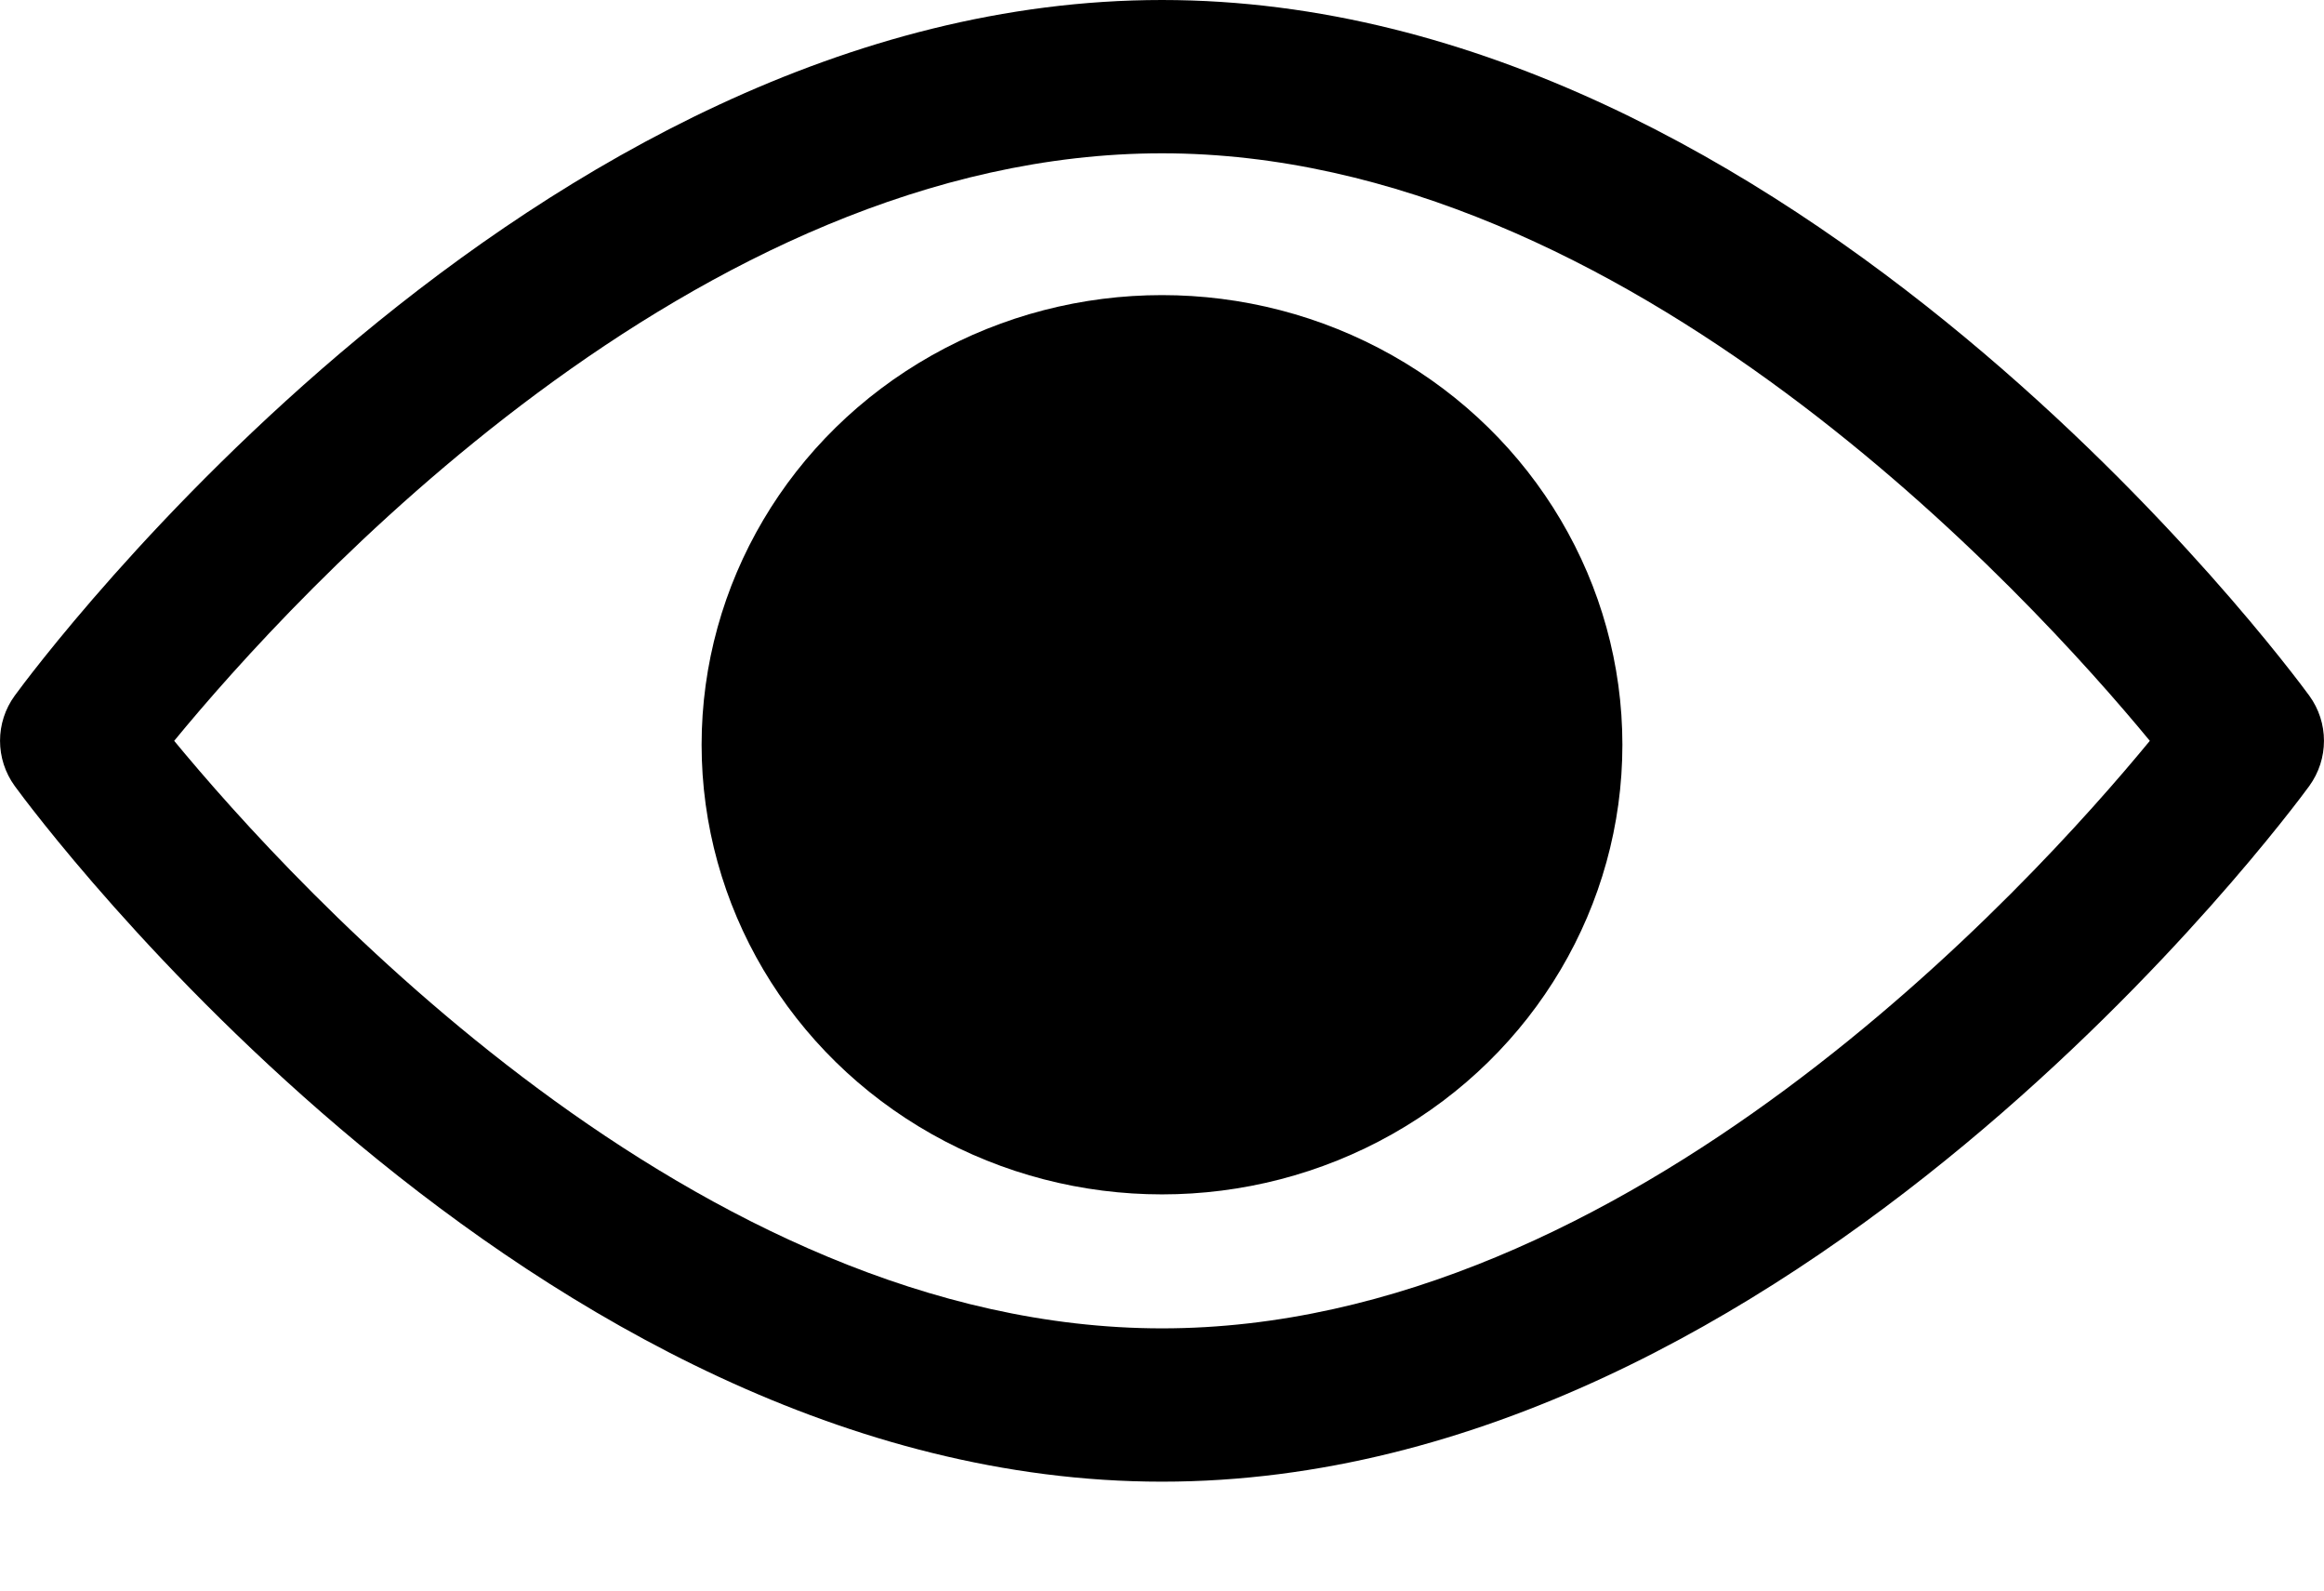
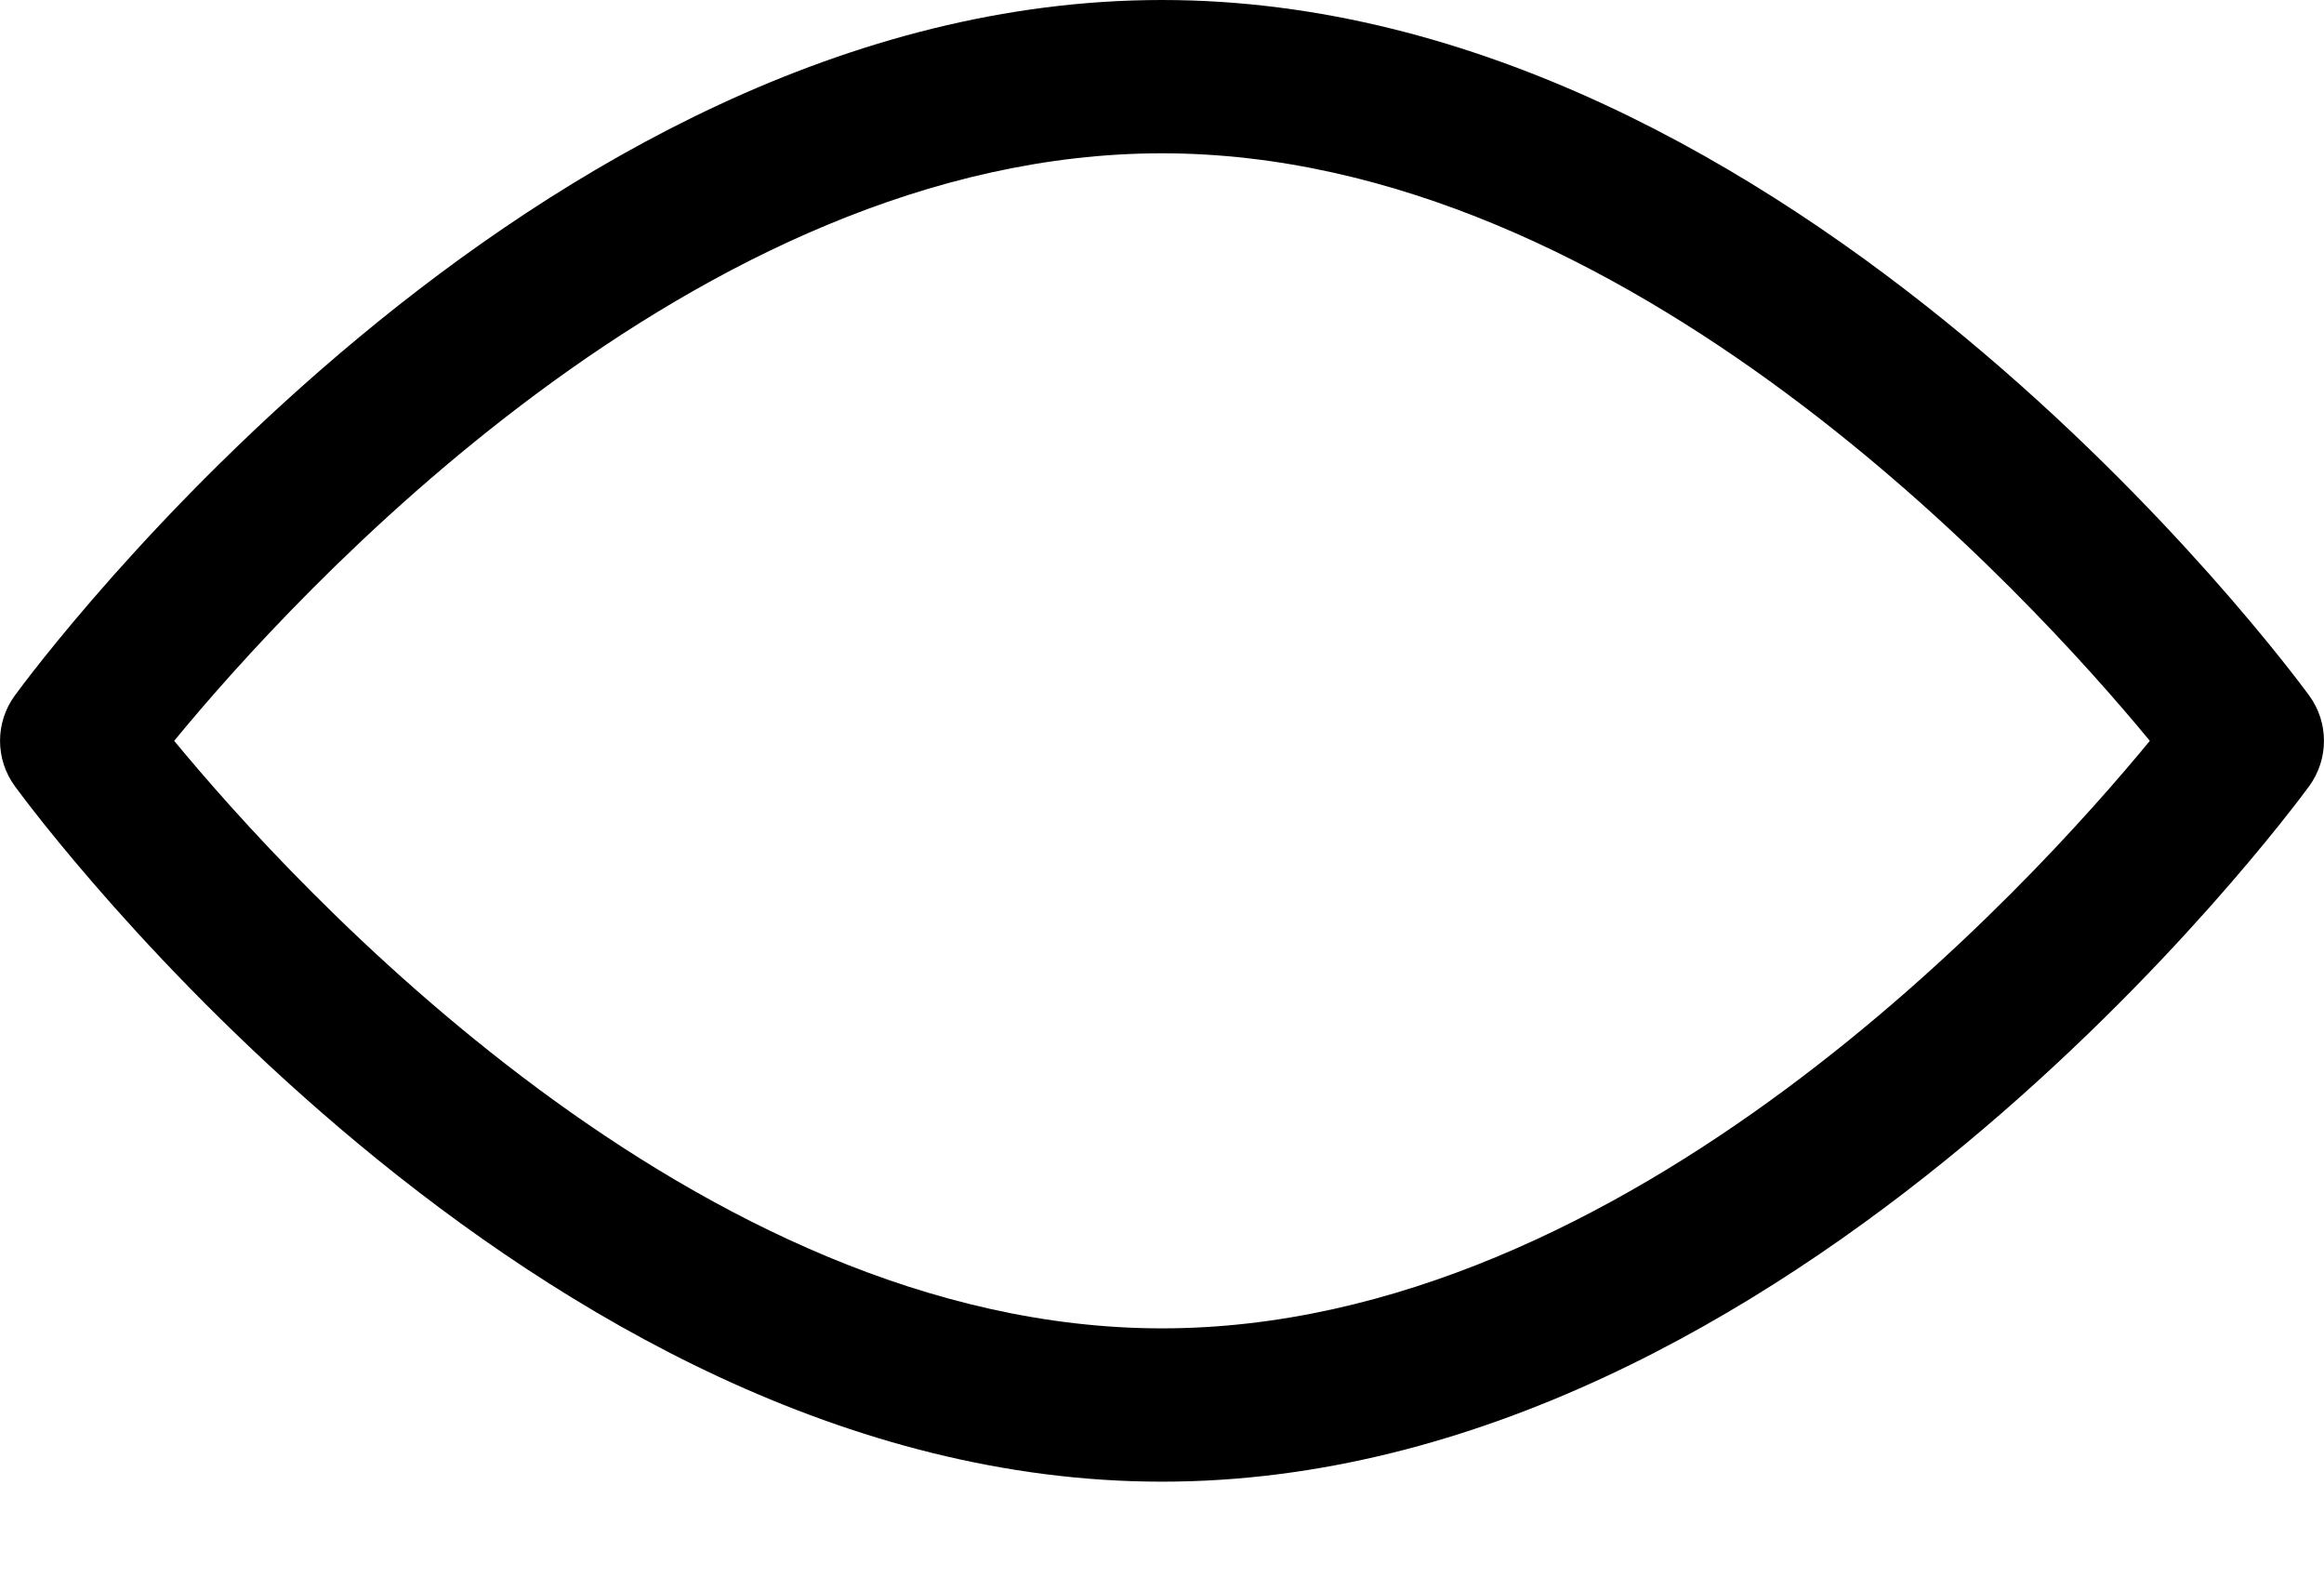
<svg xmlns="http://www.w3.org/2000/svg" width="19" height="13" viewBox="0 0 19 13" fill="none">
  <path d="M18.879 5.685C18.709 5.453 14.665 0 9.5 0C4.335 0 0.29 5.453 0.121 5.685C-0.04 5.905 -0.04 6.204 0.121 6.425C0.29 6.657 4.335 12.11 9.5 12.11C14.665 12.11 18.709 6.657 18.879 6.425C19.04 6.204 19.04 5.905 18.879 5.685ZM9.5 10.857C5.695 10.857 2.4 7.238 1.424 6.055C2.398 4.87 5.687 1.253 9.5 1.253C13.305 1.253 16.6 4.872 17.576 6.055C16.601 7.24 13.313 10.857 9.5 10.857Z" fill="black" />
-   <ellipse cx="9.5" cy="6.087" rx="3.764" ry="3.675" fill="black" />
</svg>